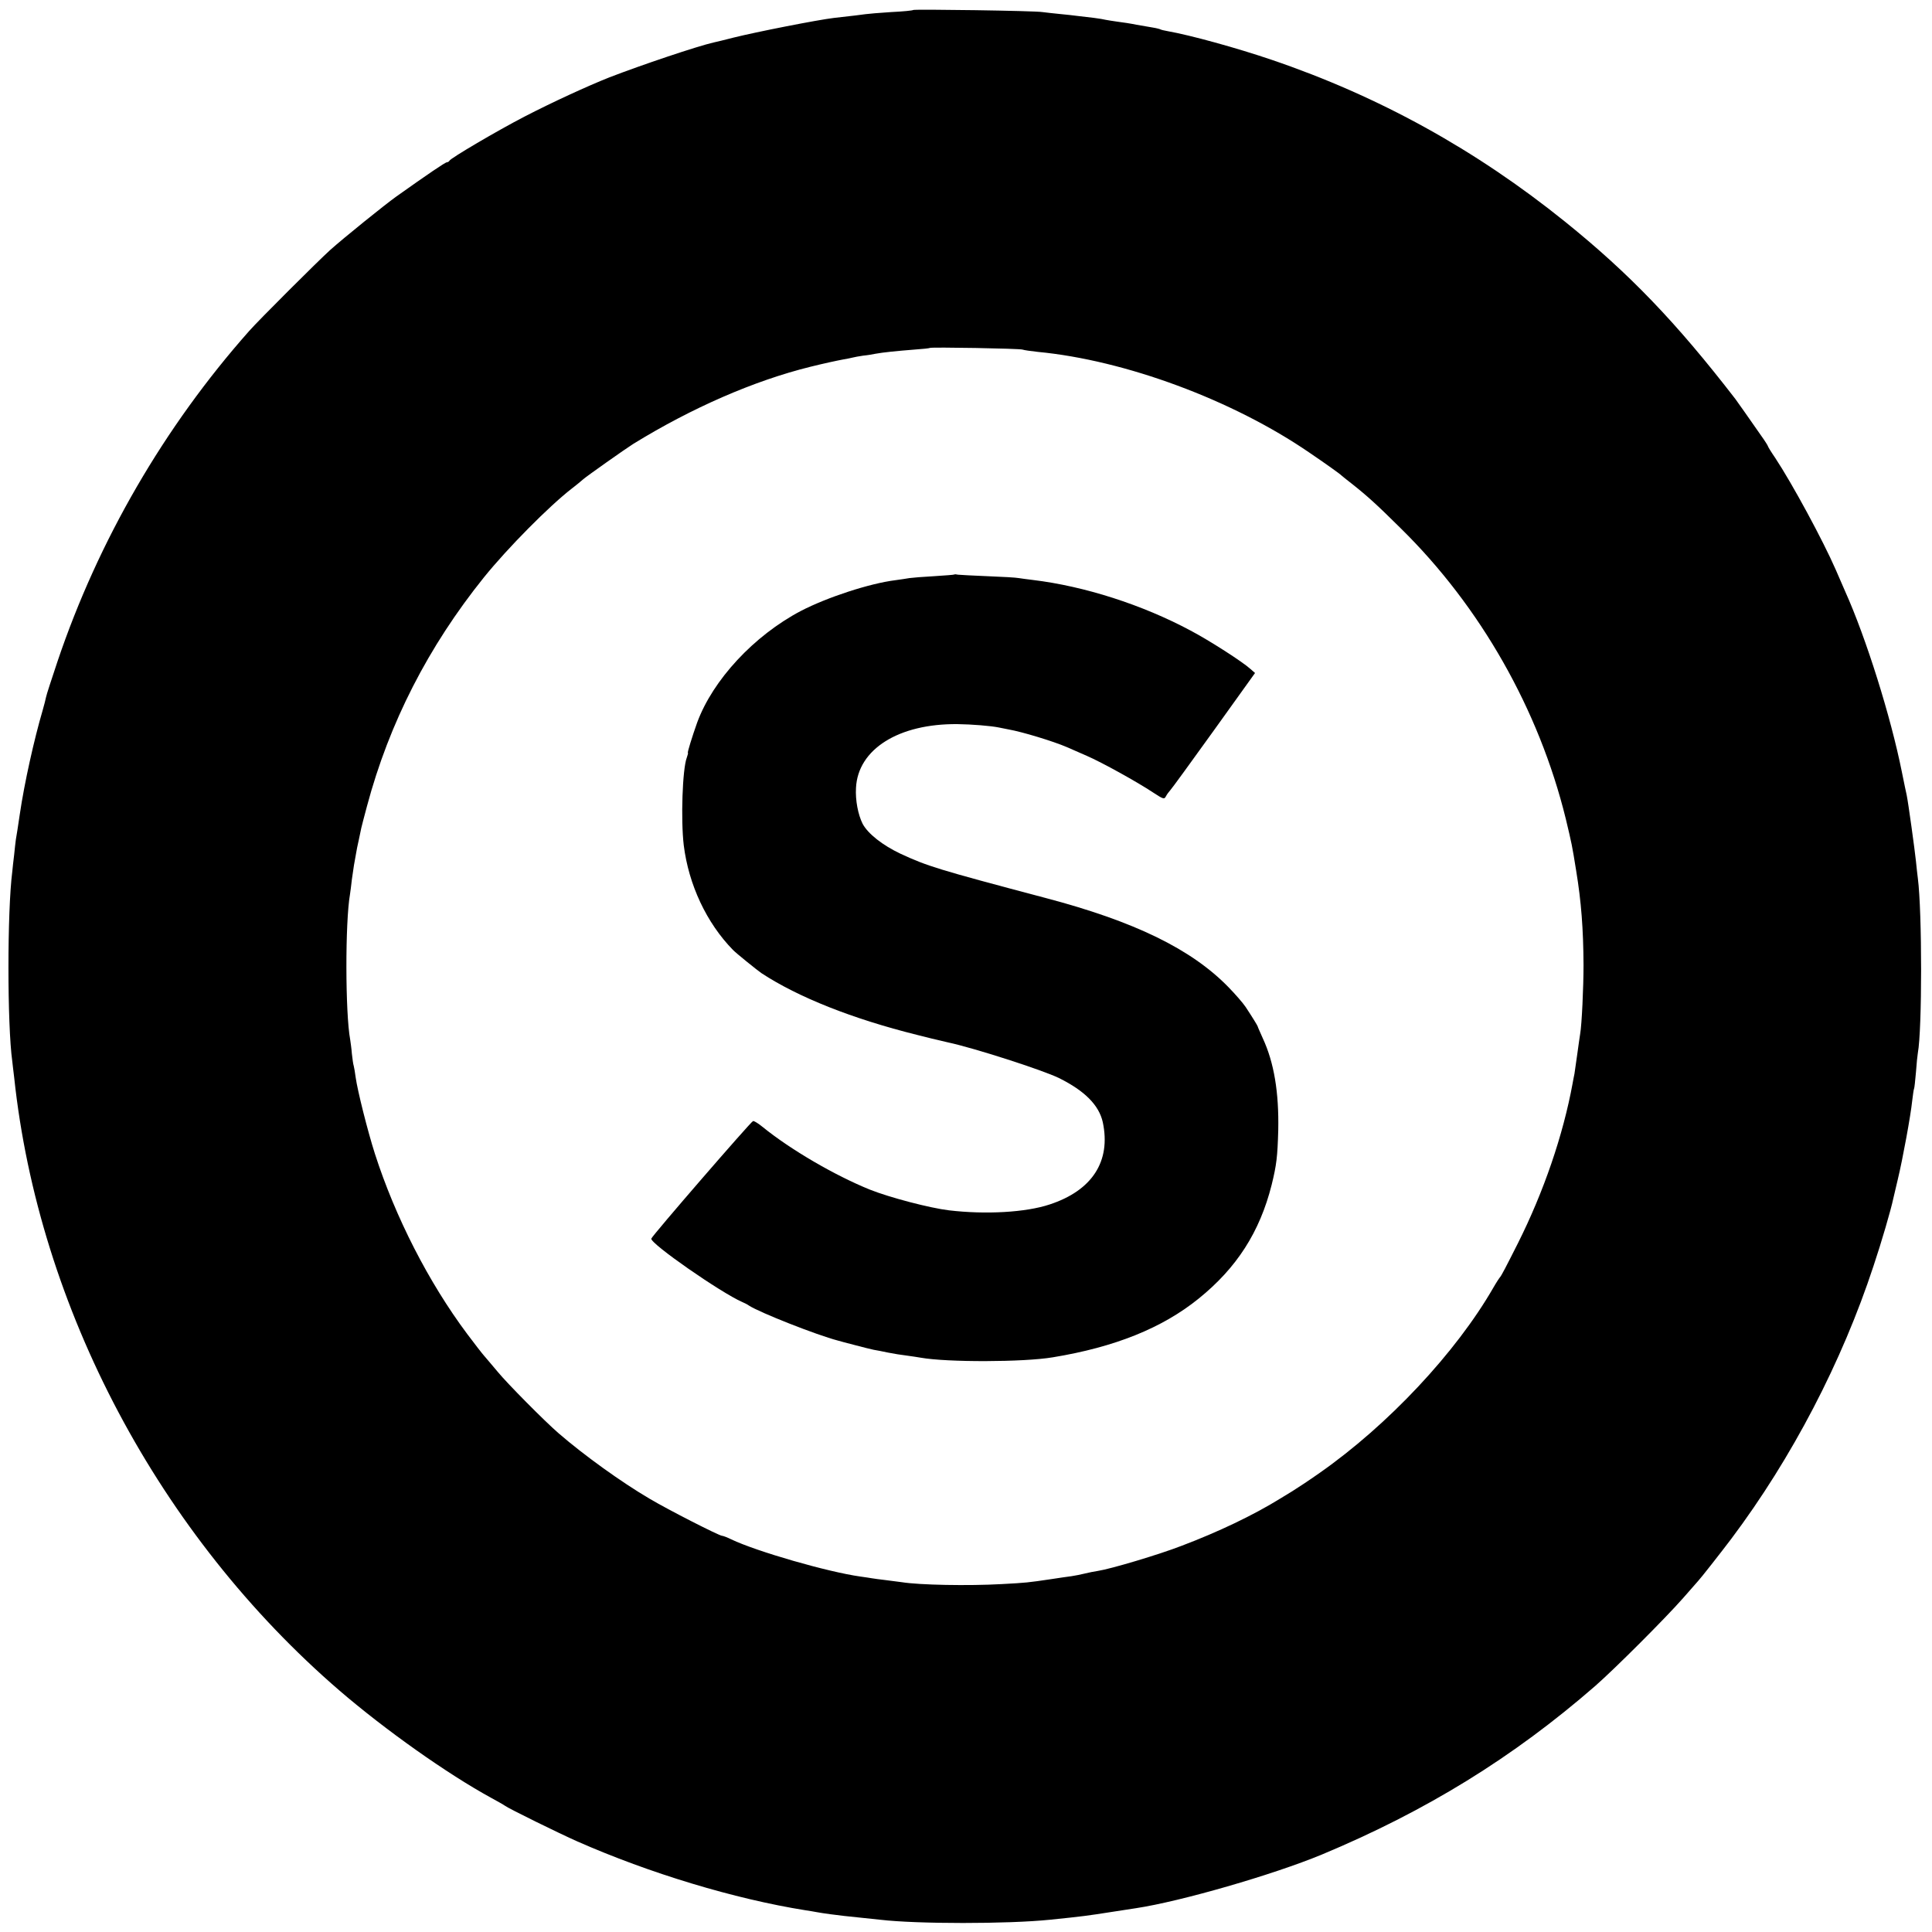
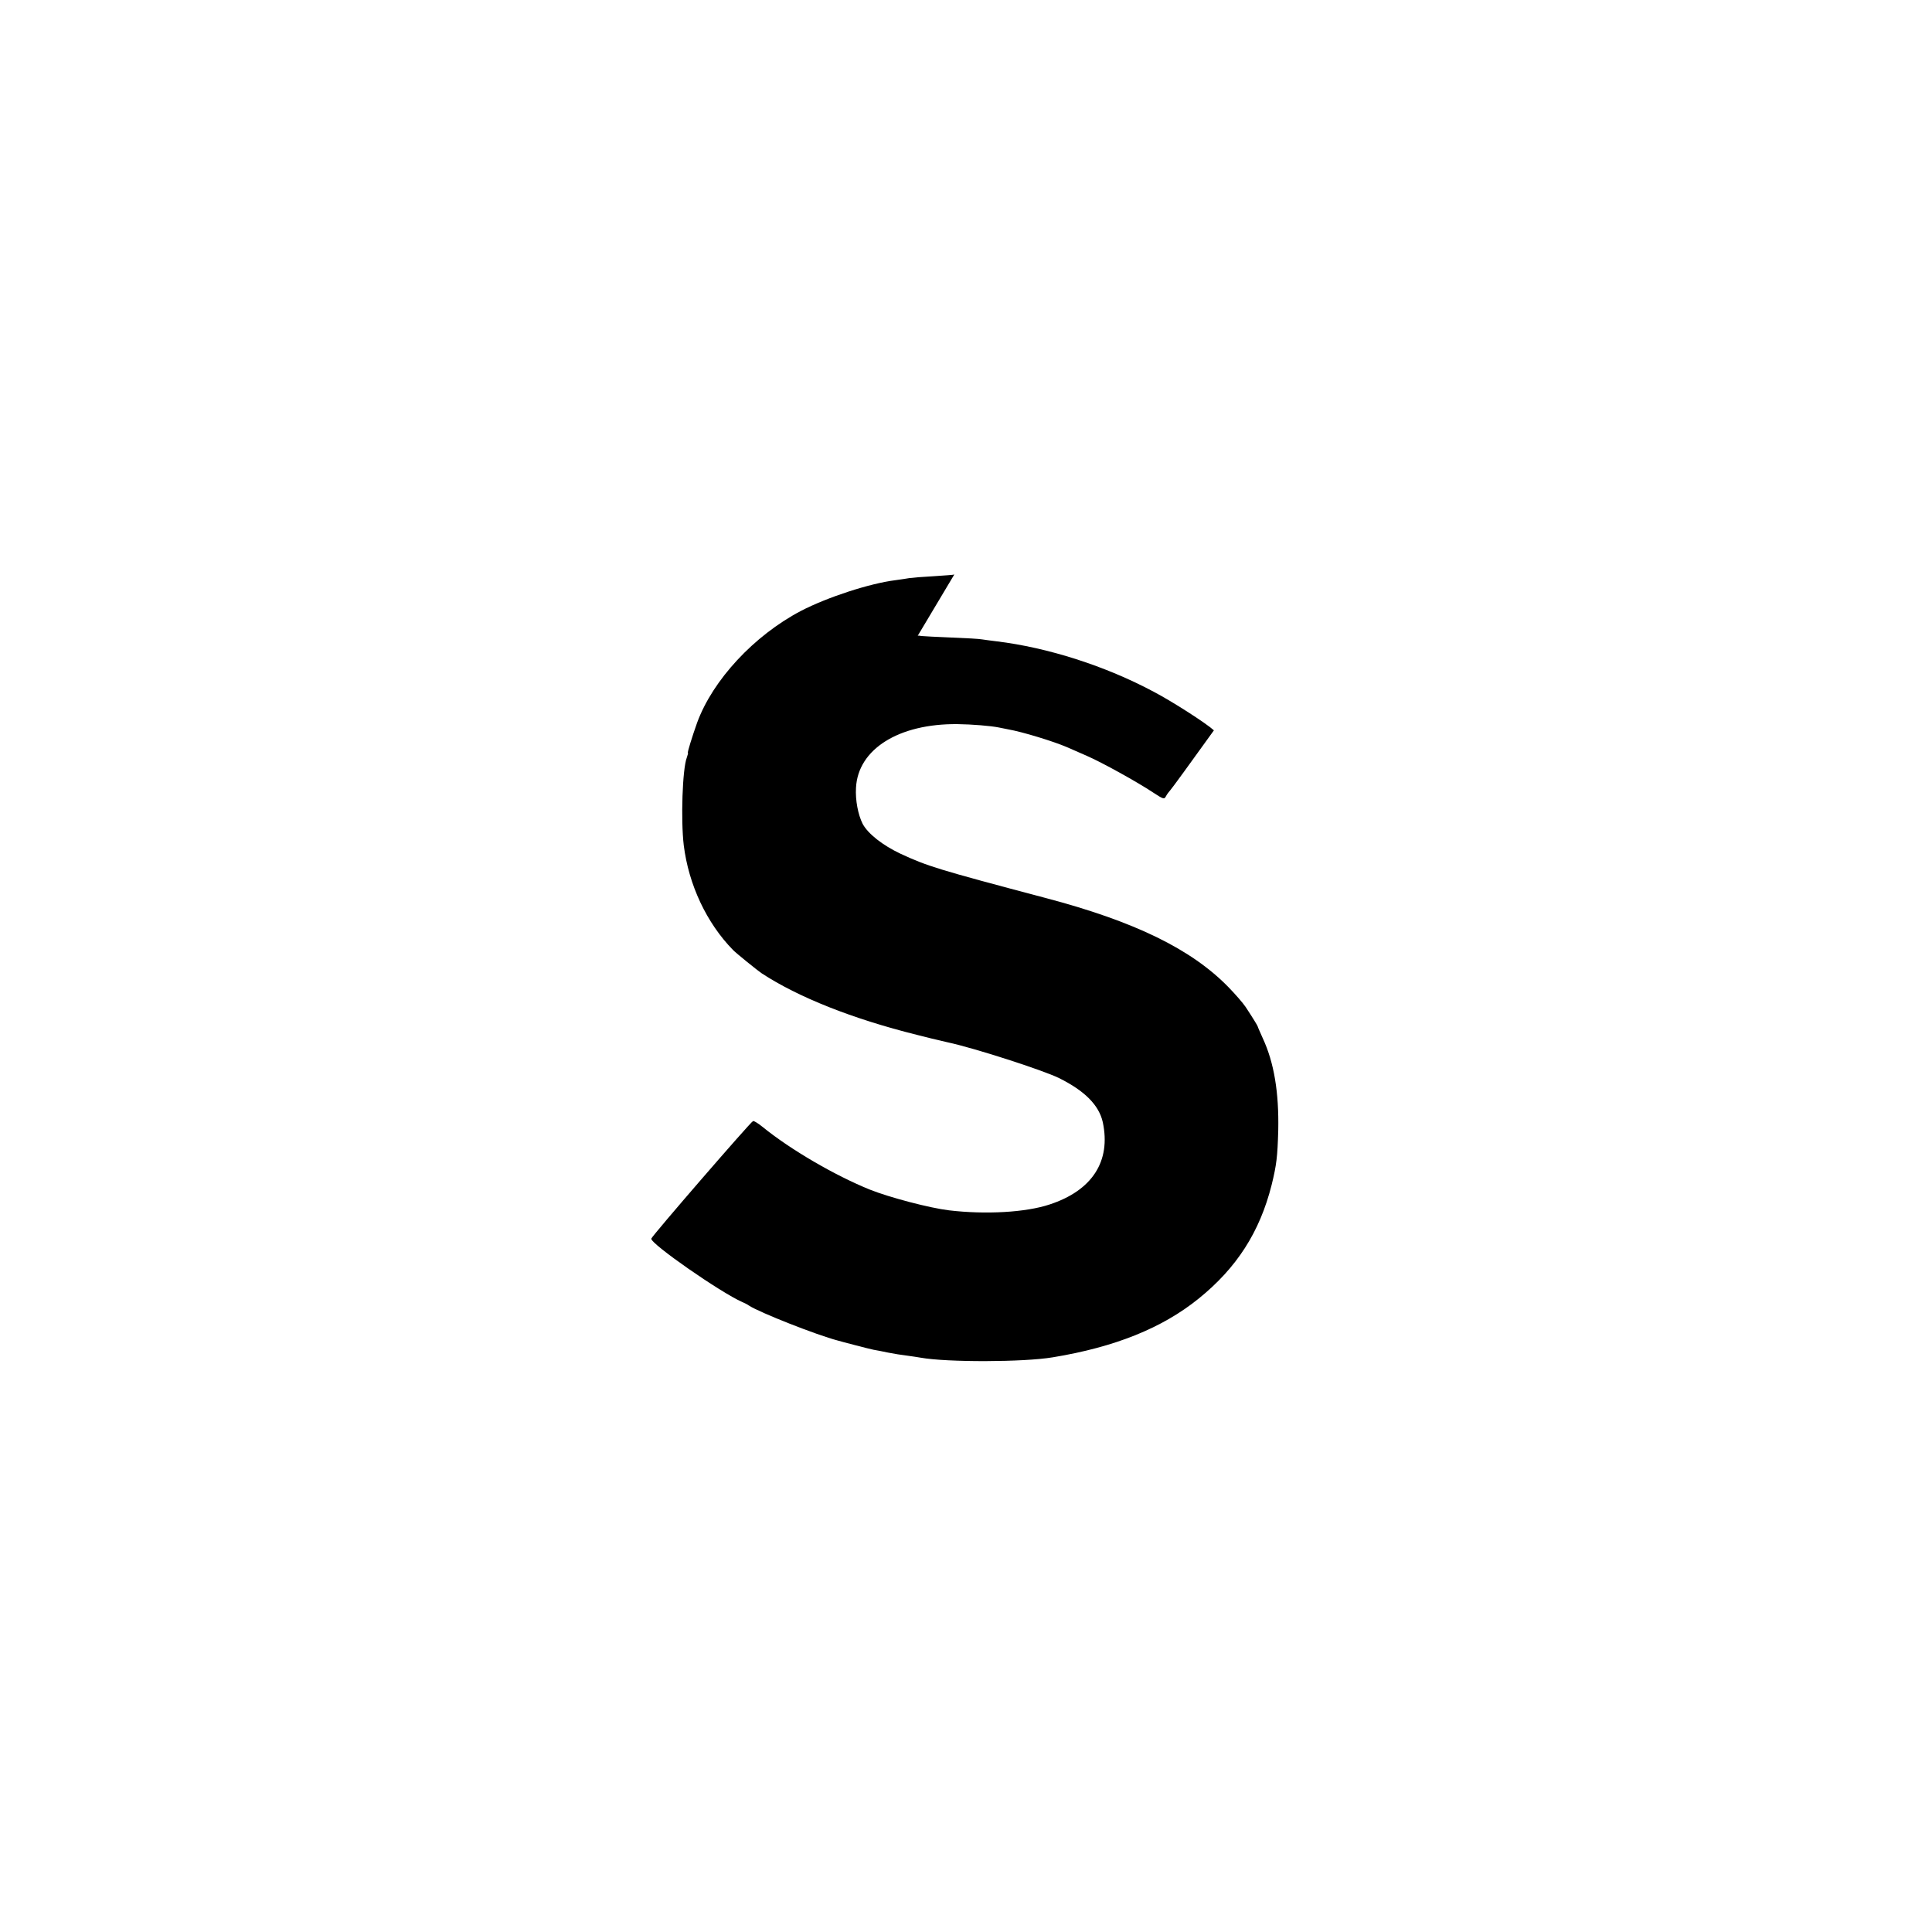
<svg xmlns="http://www.w3.org/2000/svg" version="1.0" width="1024pt" height="1024pt" viewBox="0 0 1024 1024" preserveAspectRatio="xMidYMid meet">
  <g transform="translate(0,1024) scale(0.1,-0.1)" fill="#000000" stroke="none">
-     <path d="M4840 10187 c-3 -3 -55 -8 -117 -11 -62 -4 -122 -9 -135 -11 -20 -3 -69 -9 -168 -20 -85 -10 -411 -74 -535 -105 -44 -11 -90 -23 -102 -25 -85 -19 -385 -120 -553 -185 -116 -46 -303 -132 -450 -208 -143 -74 -393 -221 -398 -234 -2 -4 -8 -8 -13 -8 -9 0 -100 -62 -269 -182 -59 -42 -281 -221 -351 -284 -63 -57 -378 -371 -429 -429 -450 -508 -799 -1110 -1015 -1750 -31 -93 -59 -178 -61 -190 -2 -11 -10 -42 -18 -70 -45 -153 -97 -386 -121 -550 -9 -60 -18 -121 -21 -135 -2 -14 -6 -50 -9 -80 -4 -30 -8 -71 -10 -90 -27 -210 -27 -811 0 -1005 2 -16 6 -55 10 -85 130 -1223 769 -2427 1725 -3251 242 -208 572 -442 805 -569 33 -18 65 -36 70 -40 19 -15 290 -148 385 -190 381 -168 833 -305 1210 -365 19 -3 46 -7 60 -10 32 -6 107 -16 145 -20 95 -10 155 -16 190 -20 194 -23 677 -23 900 0 176 18 197 21 325 41 52 8 111 17 130 20 239 36 729 178 985 284 554 231 1016 516 1450 894 106 93 373 360 466 466 41 47 76 87 79 90 12 12 122 152 177 225 321 428 586 937 753 1445 42 125 93 300 105 358 2 9 13 55 24 102 26 108 68 337 76 415 4 33 8 62 10 65 2 3 6 42 10 87 3 45 8 91 10 102 23 122 23 749 0 926 -2 17 -7 57 -10 90 -6 59 -41 312 -49 350 -3 11 -14 67 -26 125 -58 290 -189 708 -300 955 -10 22 -32 74 -50 115 -68 156 -231 457 -321 593 -22 32 -39 60 -39 63 0 2 -16 28 -37 57 -58 84 -127 181 -135 192 -314 407 -563 666 -903 940 -474 382 -987 665 -1555 858 -185 63 -432 131 -552 152 -17 3 -34 7 -37 9 -3 2 -22 7 -41 10 -19 3 -58 10 -87 15 -29 6 -74 13 -100 16 -26 4 -55 8 -63 10 -8 2 -35 7 -60 10 -25 3 -63 7 -85 10 -22 3 -67 8 -100 11 -33 3 -73 8 -90 10 -39 7 -679 16 -685 11z m580 -1800 c8 -3 44 -8 80 -12 464 -44 1033 -255 1440 -534 84 -57 164 -114 170 -121 3 -3 28 -23 55 -44 81 -64 133 -111 258 -235 424 -416 734 -963 876 -1541 32 -134 33 -138 55 -275 27 -164 38 -309 39 -500 0 -116 -9 -316 -18 -366 -2 -13 -9 -60 -15 -105 -6 -44 -13 -91 -15 -105 -3 -13 -7 -36 -10 -52 -50 -273 -153 -574 -290 -847 -63 -125 -88 -173 -95 -180 -3 -3 -19 -27 -35 -55 -198 -344 -558 -728 -921 -982 -55 -39 -121 -82 -145 -97 -24 -15 -53 -32 -64 -39 -142 -88 -329 -177 -522 -250 -121 -47 -377 -123 -443 -133 -19 -3 -51 -9 -70 -14 -19 -5 -51 -11 -70 -14 -19 -2 -69 -10 -110 -16 -122 -18 -130 -19 -260 -26 -179 -10 -437 -5 -530 10 -14 2 -52 7 -85 11 -32 4 -66 8 -75 10 -8 1 -35 6 -60 9 -172 24 -550 133 -684 197 -22 11 -44 19 -49 19 -15 0 -284 137 -385 197 -148 87 -347 230 -482 347 -74 64 -272 264 -322 325 -29 35 -62 73 -72 85 -10 11 -51 64 -90 116 -204 273 -381 619 -489 955 -38 119 -92 333 -102 405 -3 25 -8 52 -10 60 -3 8 -7 38 -10 65 -2 28 -7 61 -9 75 -26 139 -27 621 -1 770 2 14 7 49 10 79 4 30 9 63 11 75 2 12 7 37 10 56 3 19 10 55 16 80 5 25 11 53 13 62 2 10 16 62 30 115 118 442 325 846 620 1213 126 156 346 378 465 470 25 19 51 41 59 48 13 13 230 166 267 189 310 191 640 335 939 409 68 17 147 34 175 39 19 3 42 8 50 10 8 2 33 7 55 10 22 2 51 7 65 10 37 7 115 15 205 22 44 3 82 7 84 9 6 5 475 -3 491 -9z" />
-     <path d="M5058 7195 c-2 -2 -50 -5 -108 -9 -58 -3 -116 -8 -130 -10 -14 -3 -47 -7 -73 -11 -138 -17 -363 -91 -502 -163 -249 -131 -467 -366 -550 -592 -26 -73 -53 -160 -49 -160 2 0 -1 -12 -6 -26 -23 -60 -32 -329 -16 -464 26 -209 121 -412 261 -555 15 -16 129 -108 151 -123 195 -128 483 -242 824 -327 8 -2 44 -11 80 -20 36 -8 74 -18 85 -20 136 -29 500 -146 588 -189 137 -68 212 -144 232 -234 44 -207 -56 -362 -282 -436 -126 -42 -339 -54 -533 -31 -101 12 -315 68 -420 110 -185 75 -419 211 -568 332 -23 19 -46 33 -51 31 -13 -5 -536 -609 -539 -623 -6 -26 368 -286 482 -336 12 -5 28 -13 36 -19 57 -37 359 -156 470 -185 8 -3 49 -13 90 -24 41 -11 86 -22 100 -25 14 -2 48 -9 77 -15 29 -6 74 -13 100 -16 26 -4 59 -8 73 -11 140 -25 546 -24 700 2 329 54 580 155 773 311 202 163 324 353 387 603 26 106 31 148 35 290 4 199 -22 358 -82 487 -14 32 -27 60 -27 63 -2 6 -27 47 -64 103 -14 21 -55 68 -91 105 -196 201 -496 348 -971 473 -574 152 -624 168 -767 234 -95 45 -173 106 -201 159 -24 48 -39 125 -35 190 10 205 226 341 538 338 76 -1 176 -9 220 -18 11 -2 34 -7 50 -10 74 -13 238 -63 310 -94 22 -10 69 -30 105 -46 79 -34 270 -140 351 -194 55 -36 60 -38 69 -20 5 10 16 24 23 32 7 7 111 150 231 317 l218 304 -24 21 c-40 37 -219 152 -318 204 -256 137 -562 235 -835 268 -27 3 -61 8 -75 10 -14 3 -88 7 -165 10 -77 3 -148 7 -157 8 -9 2 -18 3 -20 1z" />
+     <path d="M5058 7195 c-2 -2 -50 -5 -108 -9 -58 -3 -116 -8 -130 -10 -14 -3 -47 -7 -73 -11 -138 -17 -363 -91 -502 -163 -249 -131 -467 -366 -550 -592 -26 -73 -53 -160 -49 -160 2 0 -1 -12 -6 -26 -23 -60 -32 -329 -16 -464 26 -209 121 -412 261 -555 15 -16 129 -108 151 -123 195 -128 483 -242 824 -327 8 -2 44 -11 80 -20 36 -8 74 -18 85 -20 136 -29 500 -146 588 -189 137 -68 212 -144 232 -234 44 -207 -56 -362 -282 -436 -126 -42 -339 -54 -533 -31 -101 12 -315 68 -420 110 -185 75 -419 211 -568 332 -23 19 -46 33 -51 31 -13 -5 -536 -609 -539 -623 -6 -26 368 -286 482 -336 12 -5 28 -13 36 -19 57 -37 359 -156 470 -185 8 -3 49 -13 90 -24 41 -11 86 -22 100 -25 14 -2 48 -9 77 -15 29 -6 74 -13 100 -16 26 -4 59 -8 73 -11 140 -25 546 -24 700 2 329 54 580 155 773 311 202 163 324 353 387 603 26 106 31 148 35 290 4 199 -22 358 -82 487 -14 32 -27 60 -27 63 -2 6 -27 47 -64 103 -14 21 -55 68 -91 105 -196 201 -496 348 -971 473 -574 152 -624 168 -767 234 -95 45 -173 106 -201 159 -24 48 -39 125 -35 190 10 205 226 341 538 338 76 -1 176 -9 220 -18 11 -2 34 -7 50 -10 74 -13 238 -63 310 -94 22 -10 69 -30 105 -46 79 -34 270 -140 351 -194 55 -36 60 -38 69 -20 5 10 16 24 23 32 7 7 111 150 231 317 c-40 37 -219 152 -318 204 -256 137 -562 235 -835 268 -27 3 -61 8 -75 10 -14 3 -88 7 -165 10 -77 3 -148 7 -157 8 -9 2 -18 3 -20 1z" />
  </g>
</svg>